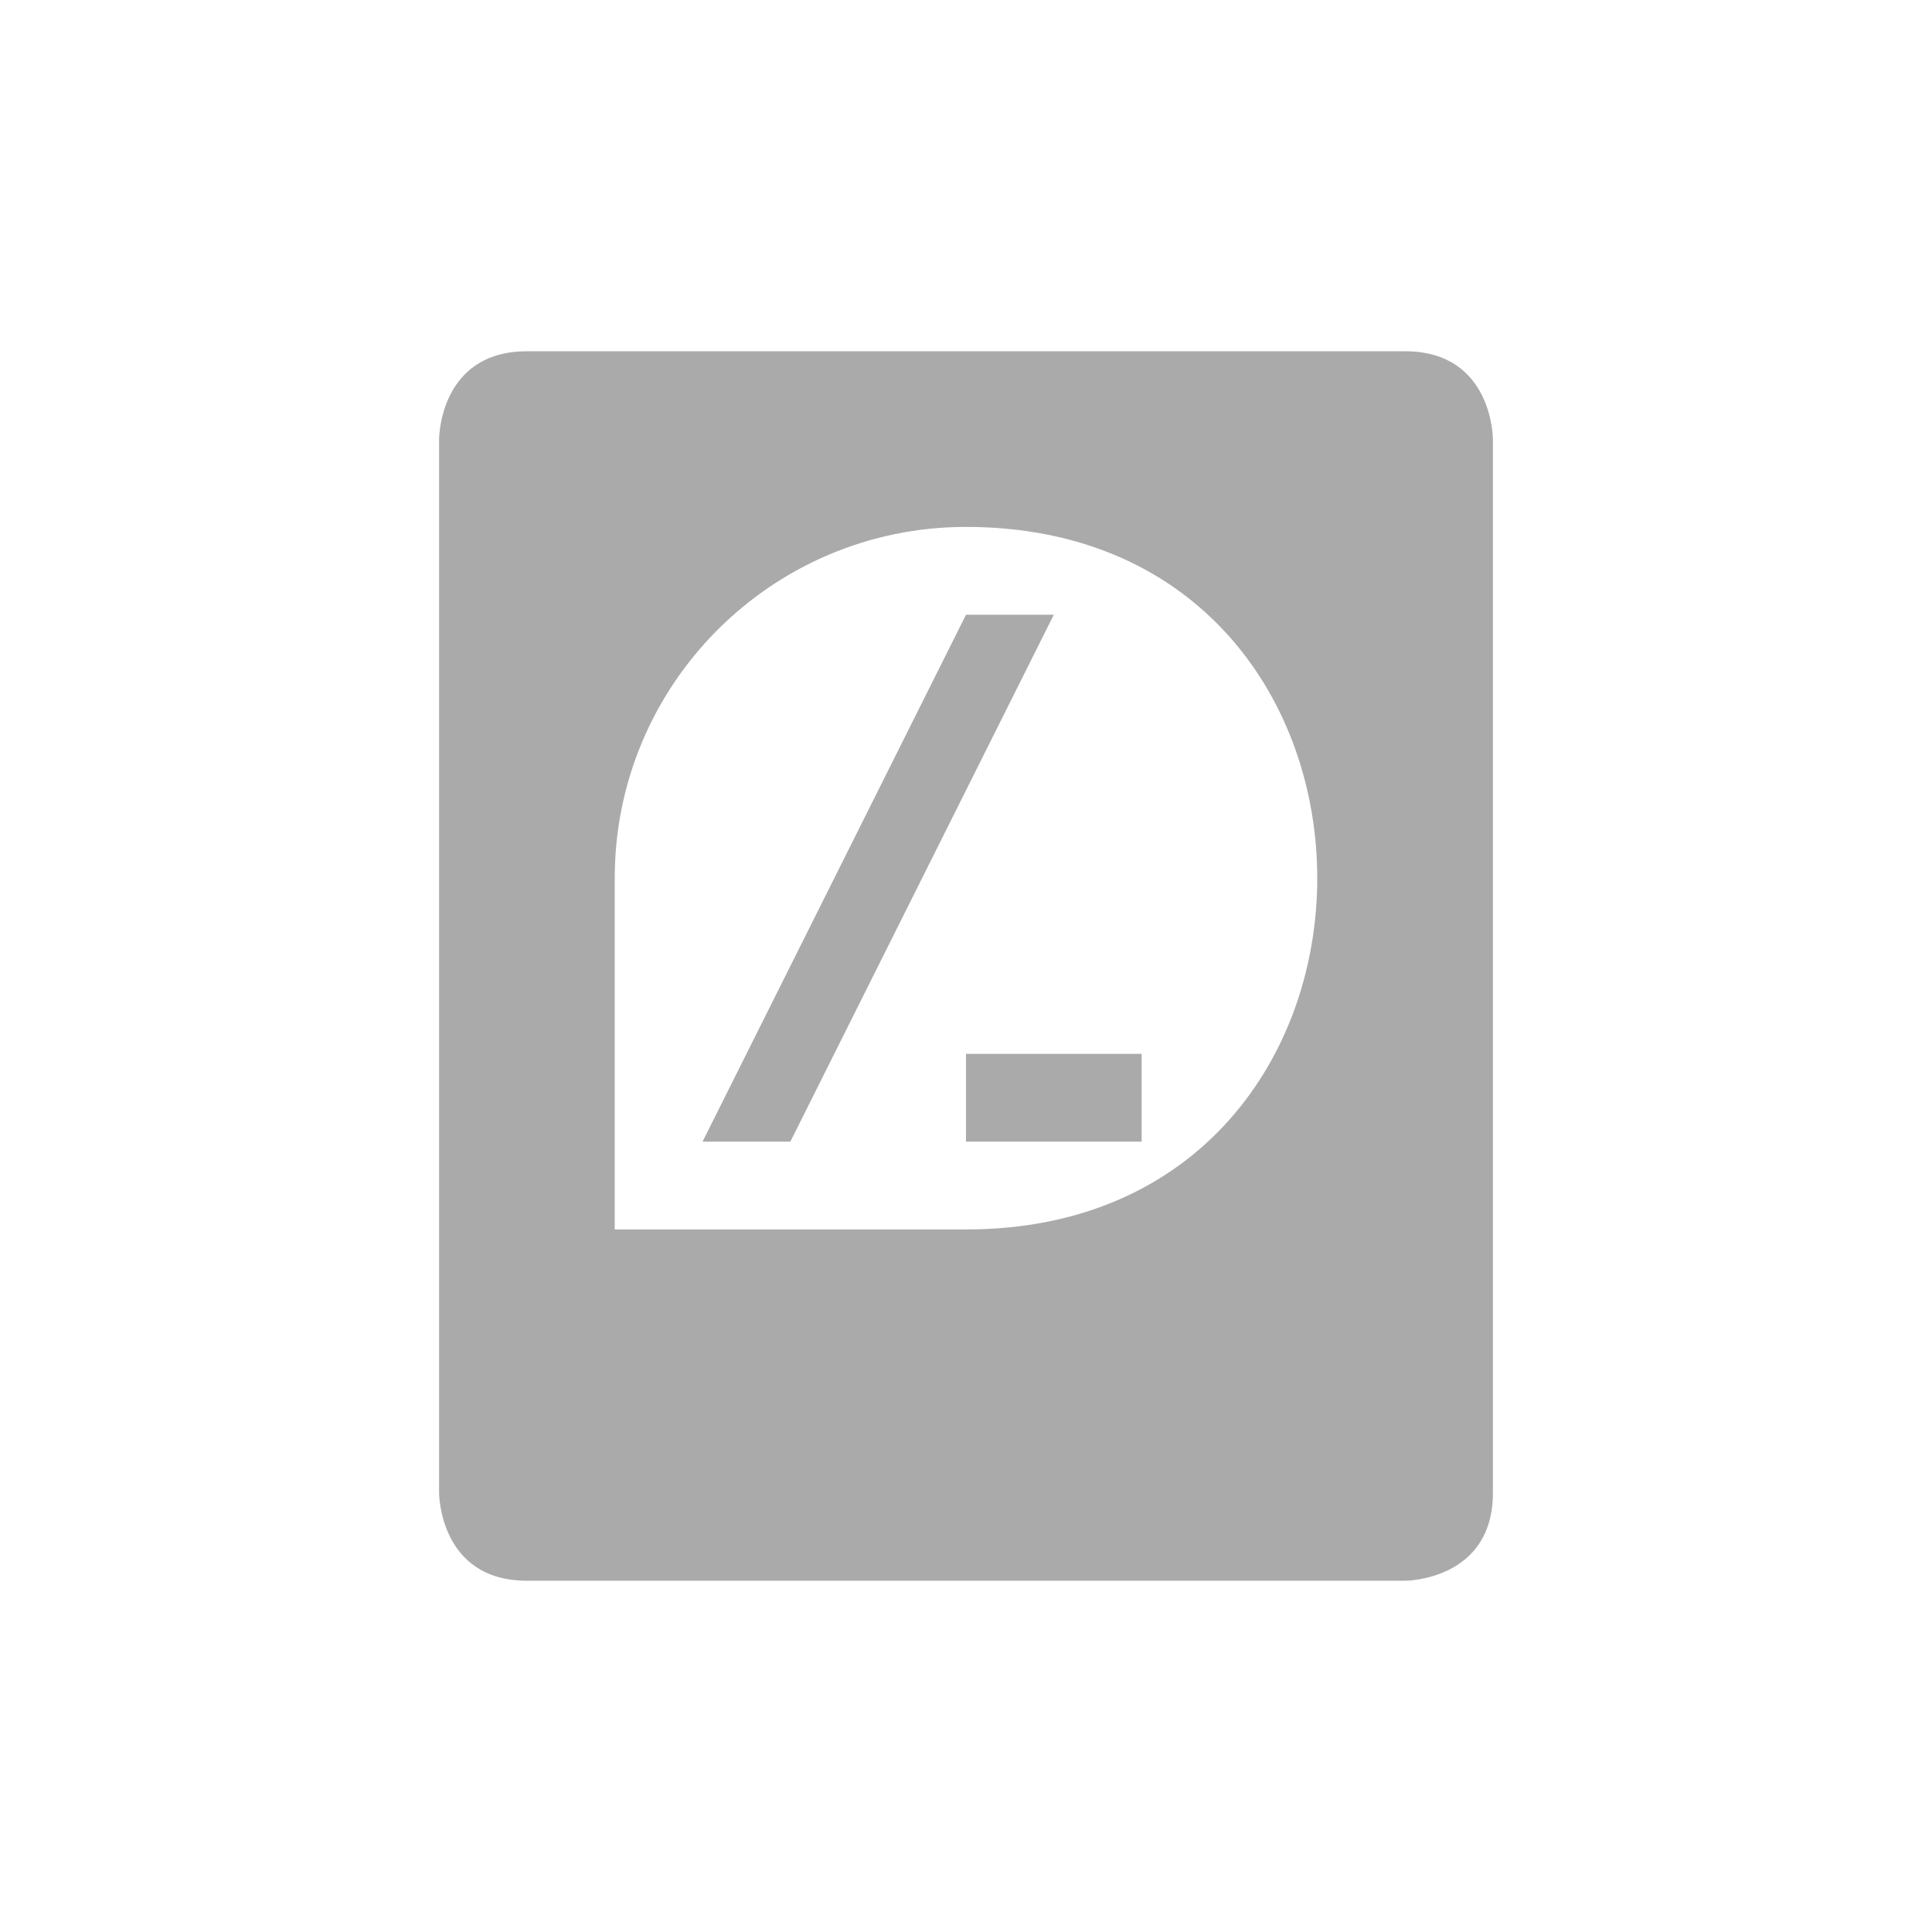
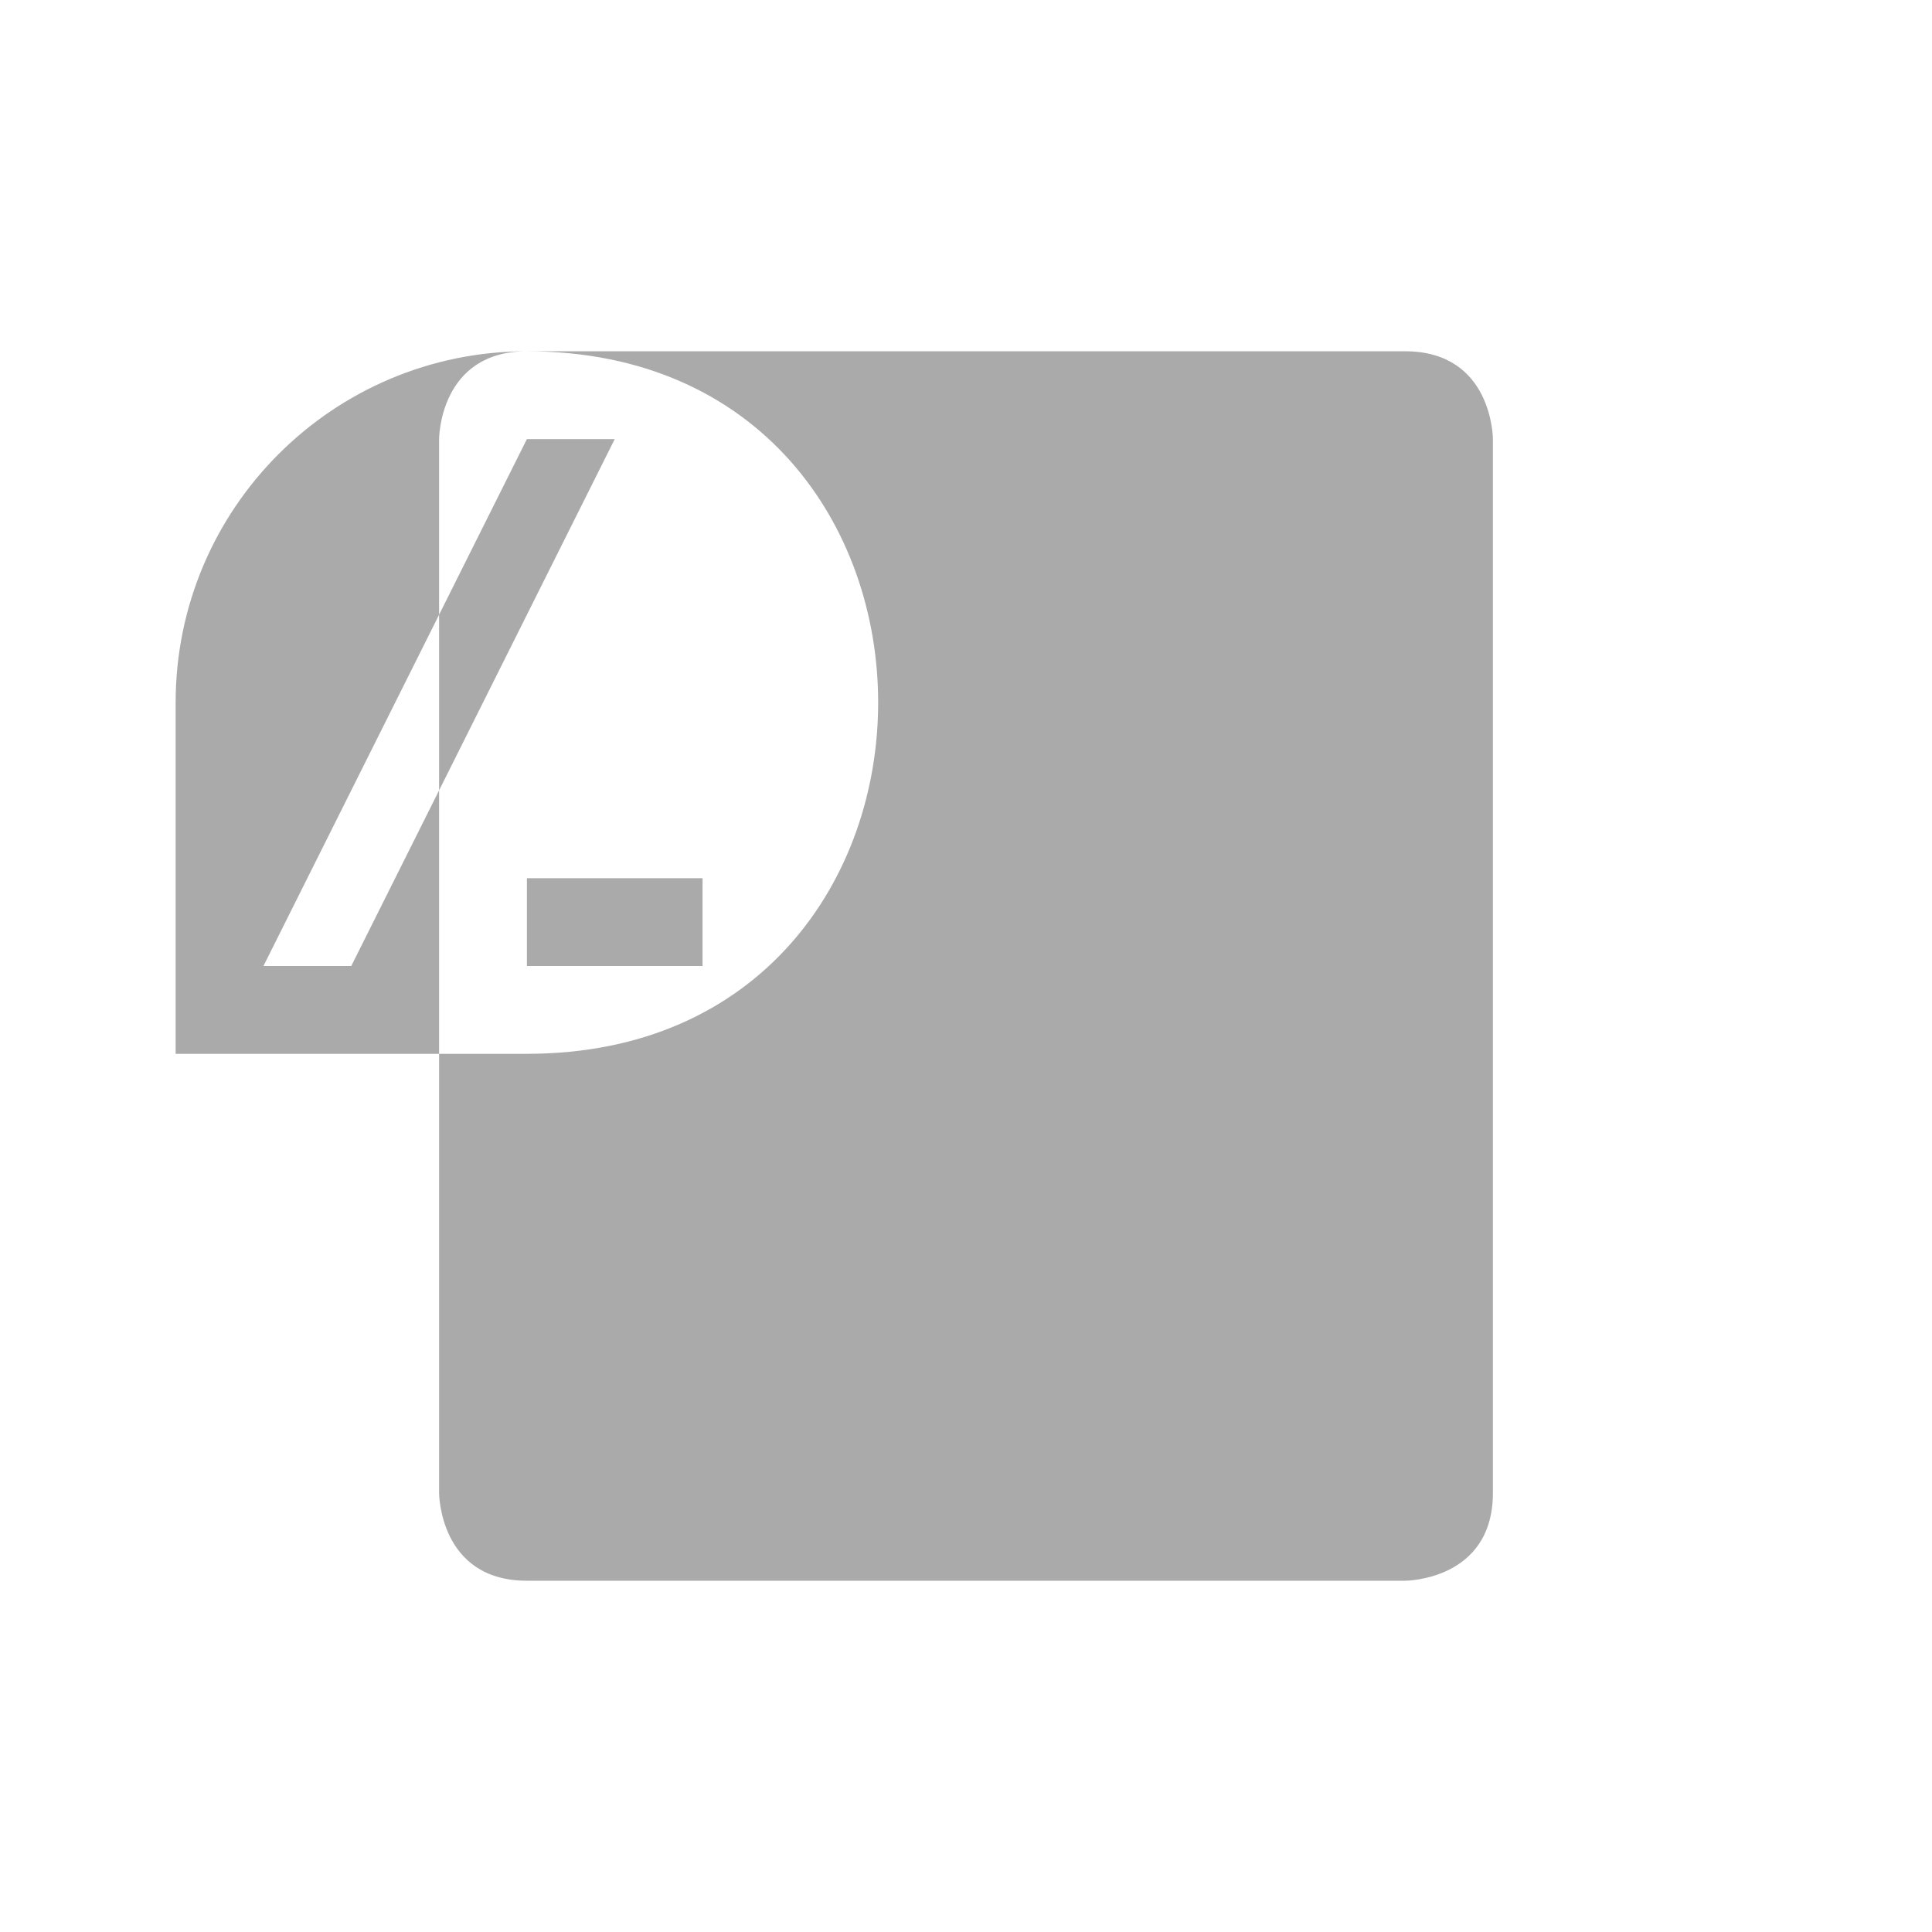
<svg xmlns="http://www.w3.org/2000/svg" width="22" height="22" version="1.1" viewBox="0 0 22 22">
  <defs>
    <style id="current-color-scheme" type="text/css">.ColorScheme-Text { color:#aaaaaa; } .ColorScheme-Highlight { color:#5294e2; }</style>
  </defs>
-   <path d="m6 4c-1 0-1 1-1 1v12s0 1 1 1h10s1 0 1-1v-12s0-1-1-1zm5 2c5.333 0 5.333 8 0 8h-4v-4c0-2.209 1.791-4 4-4zm0 1-3 6h1l3-6zm0 5v1h2v-1z" class="ColorScheme-Text" fill="currentColor" />
+   <path d="m6 4c-1 0-1 1-1 1v12s0 1 1 1h10s1 0 1-1v-12s0-1-1-1zc5.333 0 5.333 8 0 8h-4v-4c0-2.209 1.791-4 4-4zm0 1-3 6h1l3-6zm0 5v1h2v-1z" class="ColorScheme-Text" fill="currentColor" />
</svg>